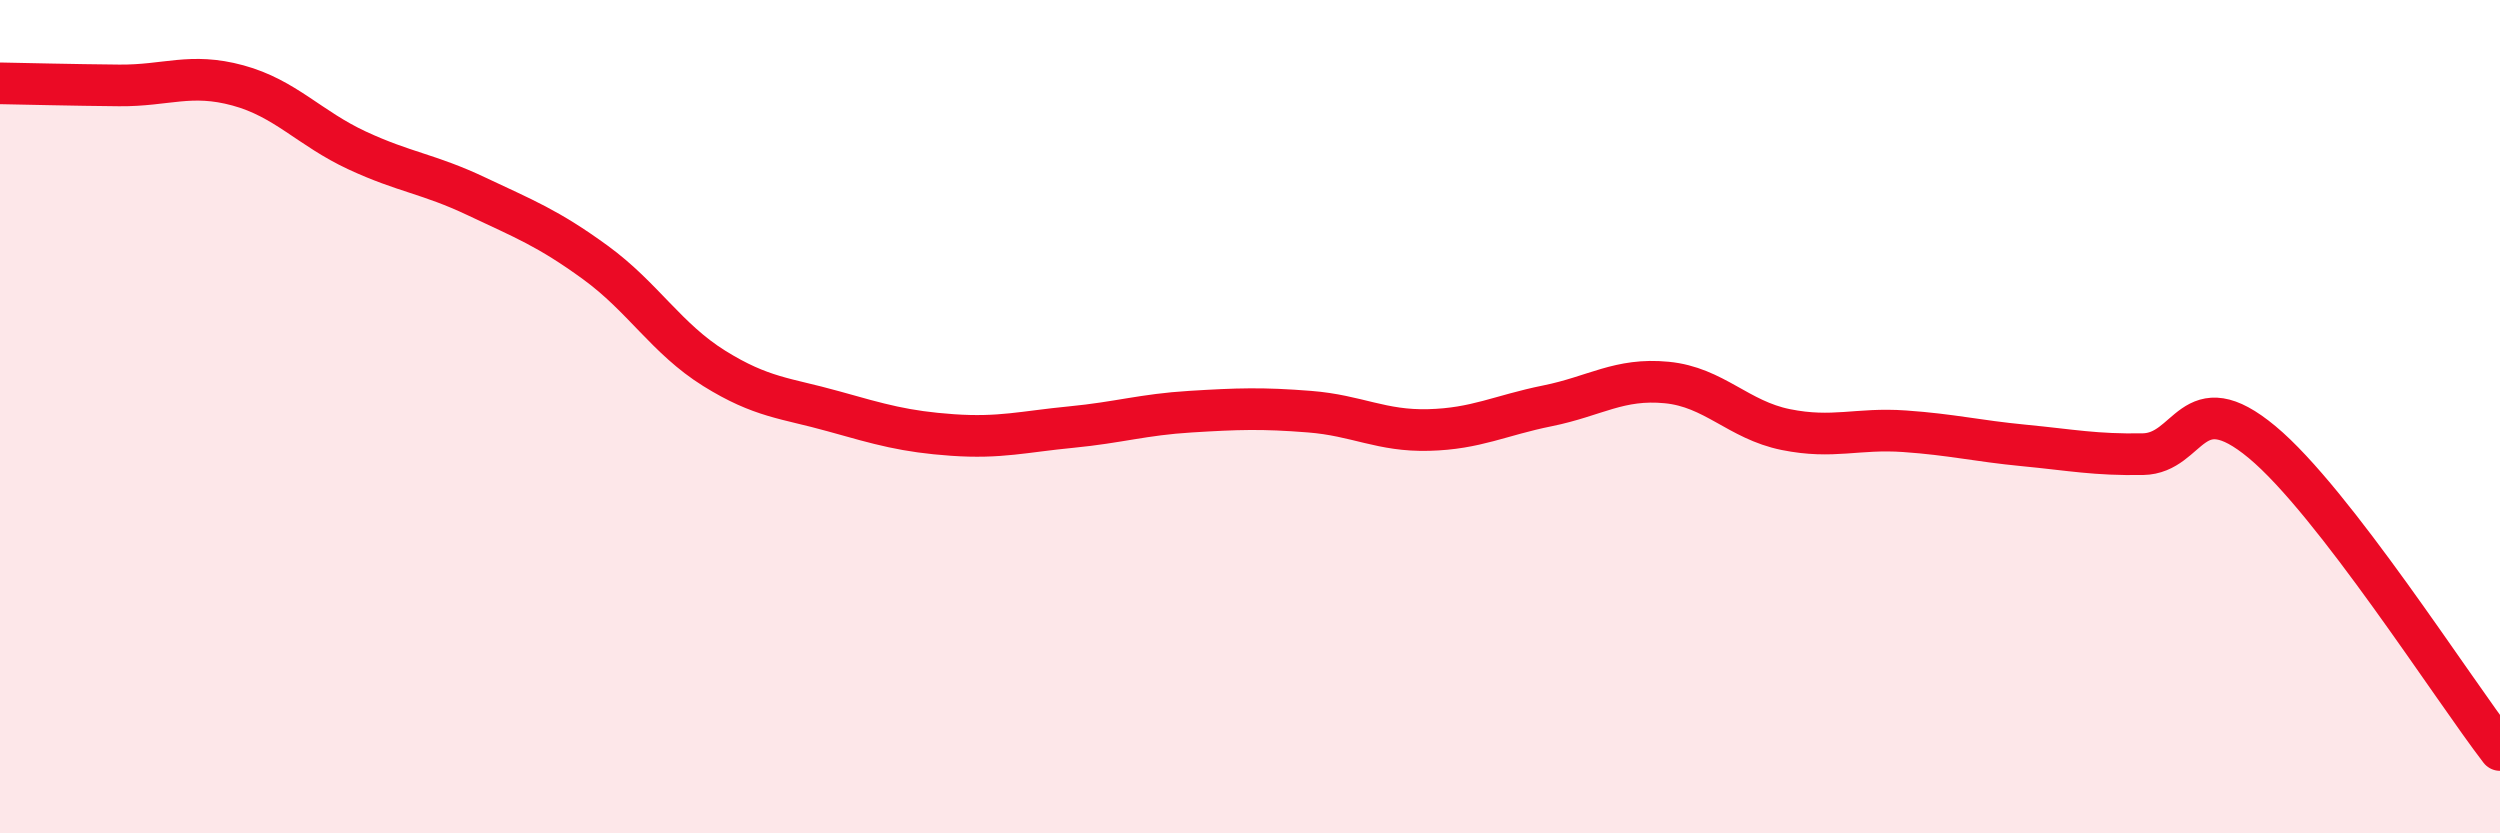
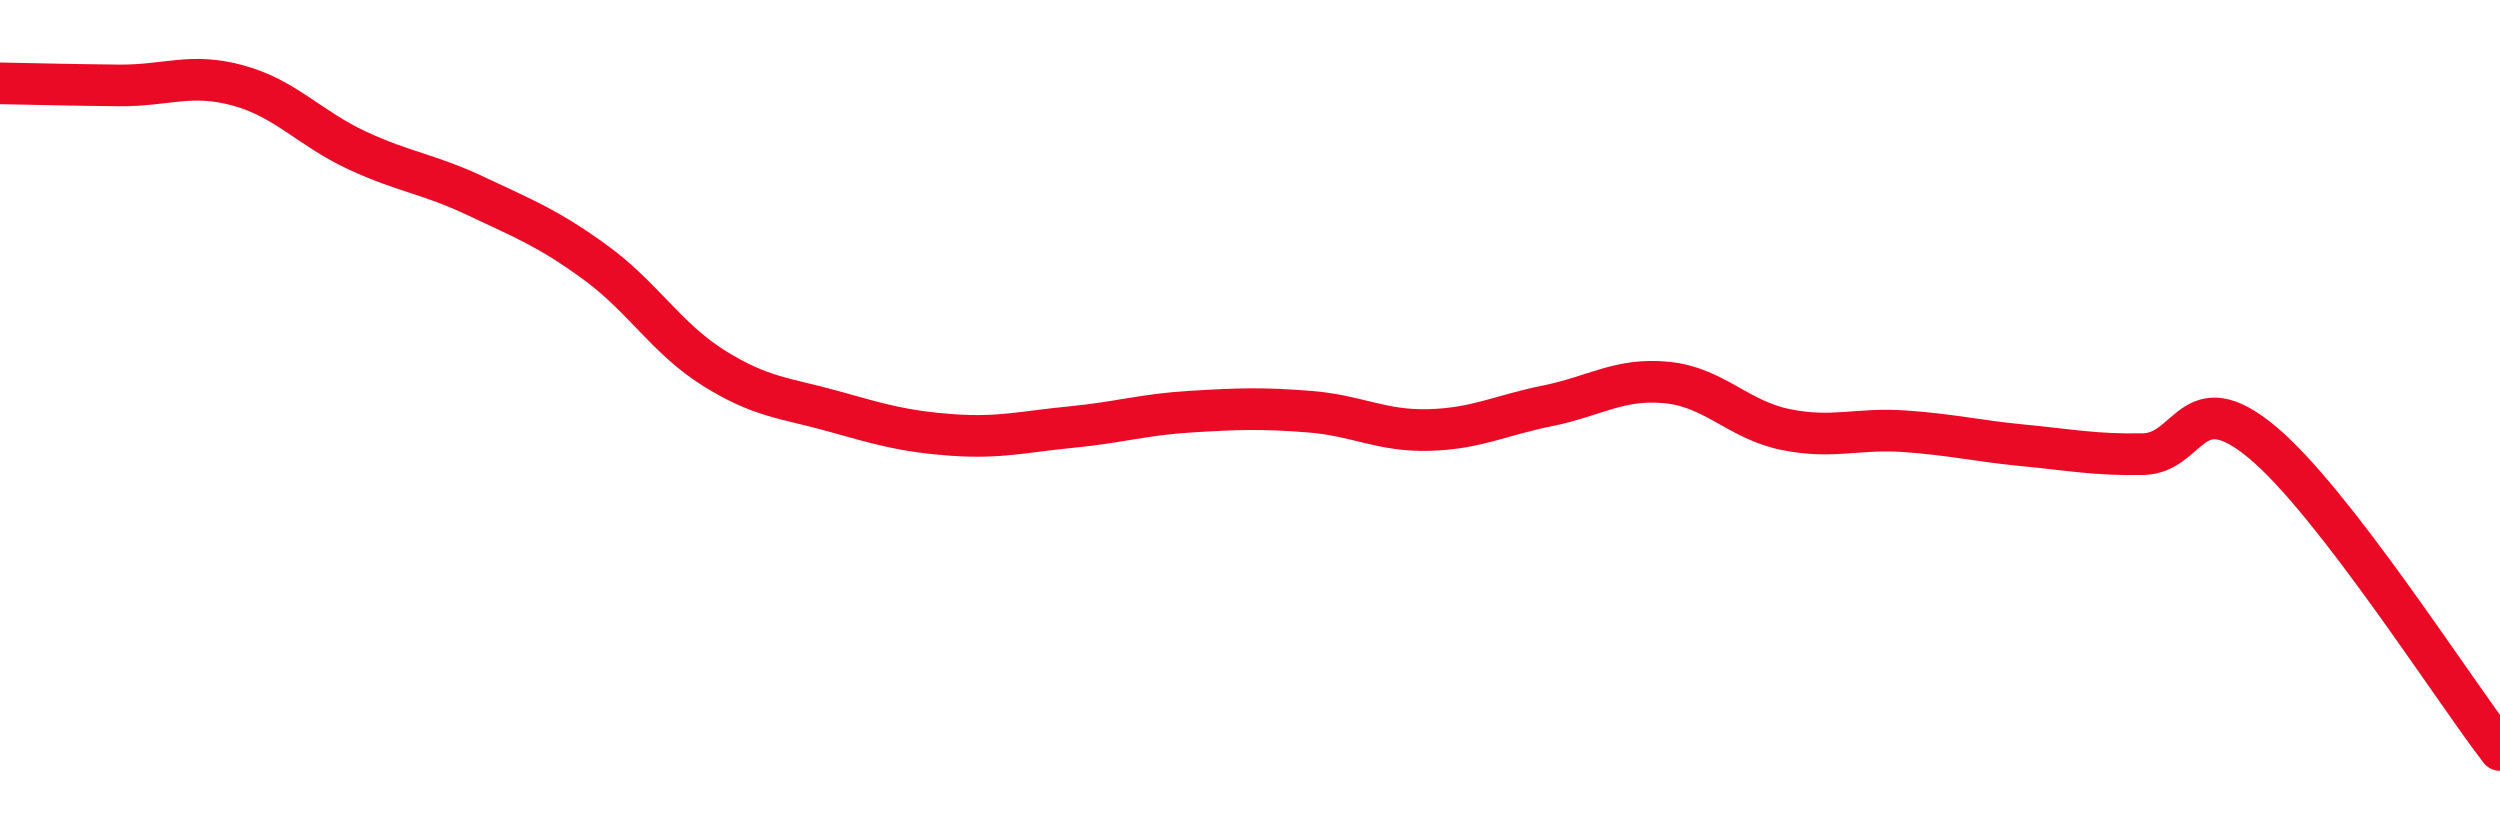
<svg xmlns="http://www.w3.org/2000/svg" width="60" height="20" viewBox="0 0 60 20">
-   <path d="M 0,2 C 0.57,2.01 1.72,2.04 2.86,2.05 C 4,2.06 4.57,1.74 5.71,2.05 C 6.85,2.36 7.43,3.08 8.57,3.61 C 9.71,4.14 10.29,4.17 11.43,4.71 C 12.57,5.25 13.15,5.47 14.29,6.3 C 15.43,7.13 16,8.13 17.14,8.84 C 18.28,9.55 18.86,9.55 20,9.87 C 21.14,10.19 21.72,10.36 22.86,10.44 C 24,10.52 24.57,10.36 25.71,10.25 C 26.85,10.14 27.43,9.95 28.57,9.88 C 29.71,9.81 30.29,9.79 31.43,9.88 C 32.57,9.97 33.15,10.35 34.29,10.32 C 35.43,10.29 36,9.97 37.14,9.74 C 38.28,9.51 38.86,9.07 40,9.18 C 41.14,9.29 41.72,10.08 42.86,10.31 C 44,10.54 44.57,10.27 45.71,10.35 C 46.85,10.43 47.43,10.58 48.57,10.69 C 49.71,10.8 50.29,10.92 51.43,10.9 C 52.57,10.88 52.58,9.19 54.29,10.61 C 56,12.03 58.86,16.52 60,18L60 20L0 20Z" fill="#EB0A25" opacity="0.1" stroke-linecap="round" stroke-linejoin="round" />
  <path d="M 0,2 C 0.57,2.01 1.72,2.04 2.86,2.05 C 4,2.06 4.57,1.74 5.71,2.05 C 6.85,2.36 7.43,3.08 8.57,3.61 C 9.71,4.14 10.29,4.17 11.43,4.71 C 12.57,5.25 13.15,5.47 14.29,6.3 C 15.43,7.13 16,8.13 17.14,8.84 C 18.28,9.55 18.86,9.55 20,9.87 C 21.14,10.19 21.72,10.36 22.86,10.44 C 24,10.52 24.57,10.36 25.71,10.25 C 26.85,10.14 27.43,9.95 28.57,9.88 C 29.71,9.81 30.29,9.79 31.43,9.88 C 32.57,9.97 33.15,10.35 34.29,10.32 C 35.43,10.29 36,9.97 37.14,9.74 C 38.28,9.51 38.86,9.07 40,9.18 C 41.14,9.29 41.72,10.08 42.86,10.31 C 44,10.54 44.57,10.27 45.71,10.35 C 46.85,10.43 47.43,10.58 48.57,10.69 C 49.71,10.8 50.29,10.92 51.43,10.9 C 52.57,10.88 52.58,9.19 54.29,10.61 C 56,12.03 58.86,16.52 60,18" stroke="#EB0A25" stroke-width="1" fill="none" stroke-linecap="round" stroke-linejoin="round" />
</svg>